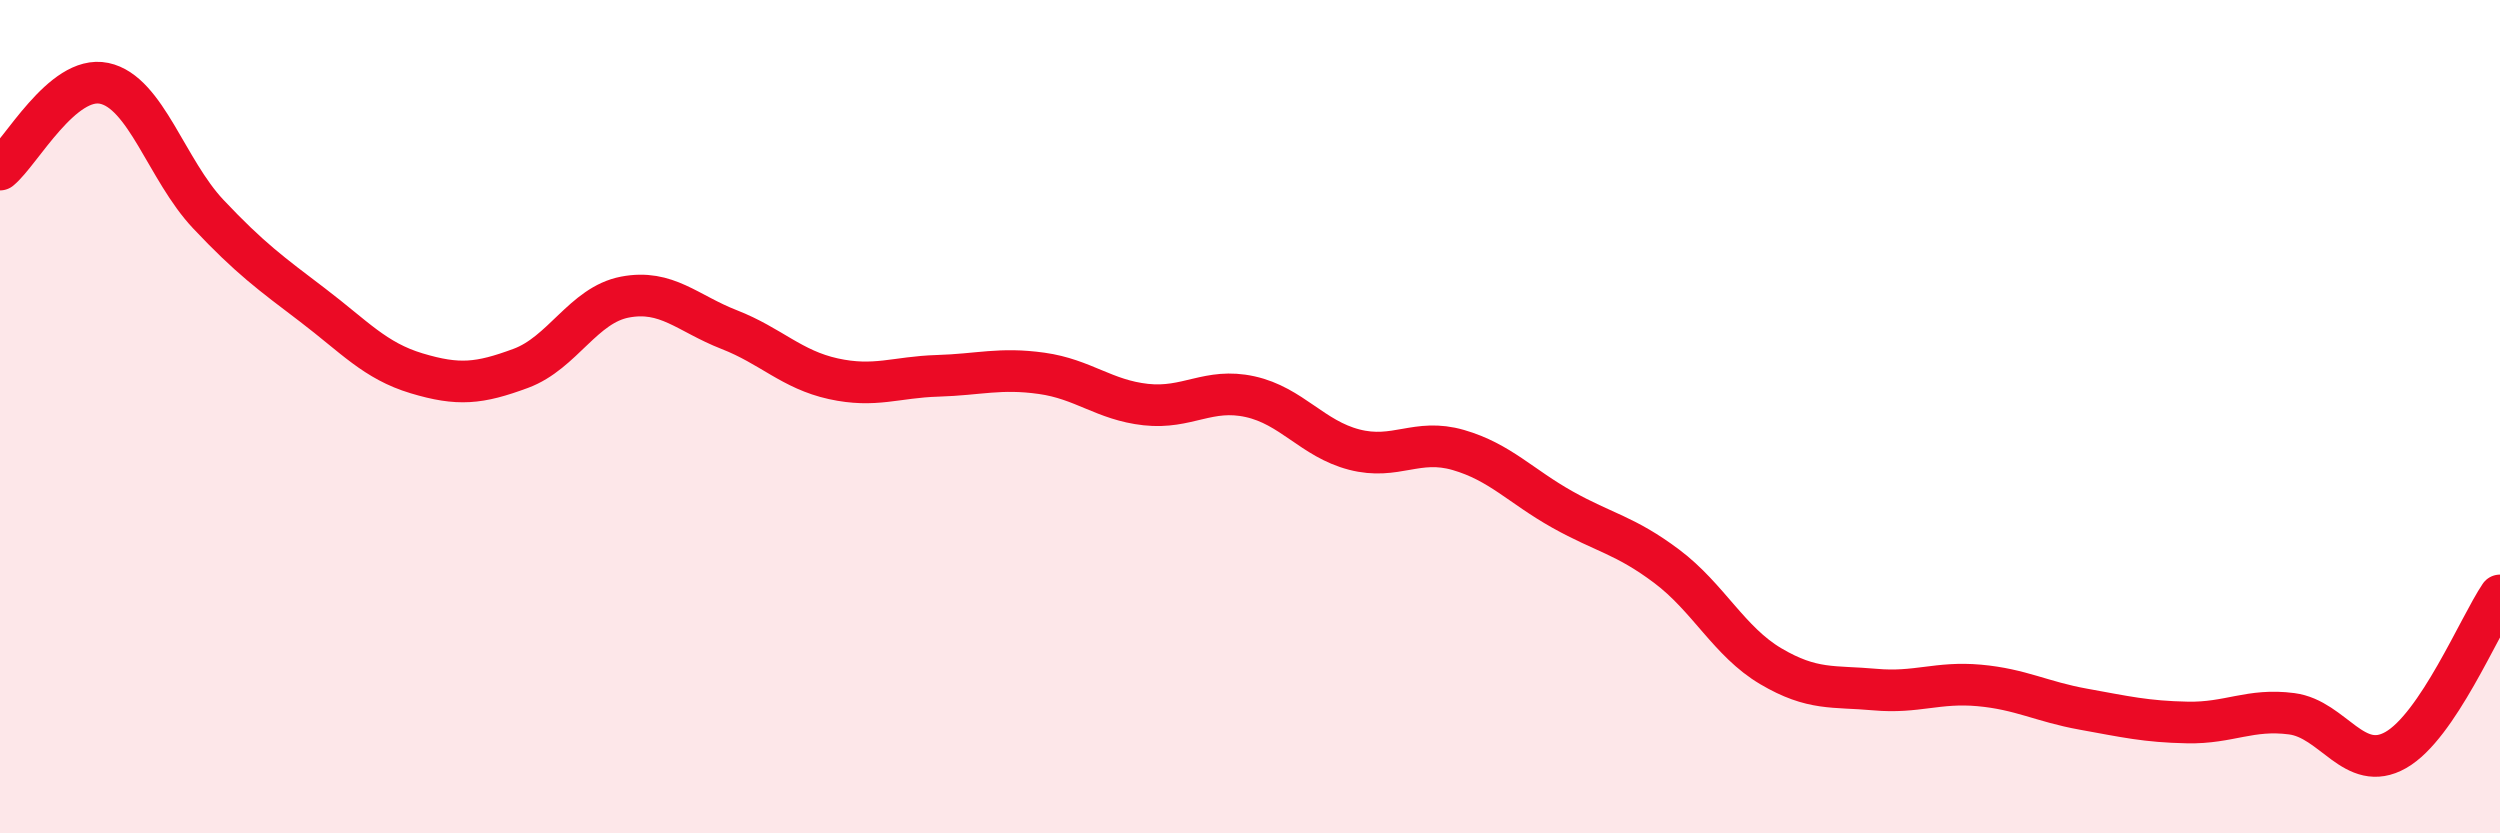
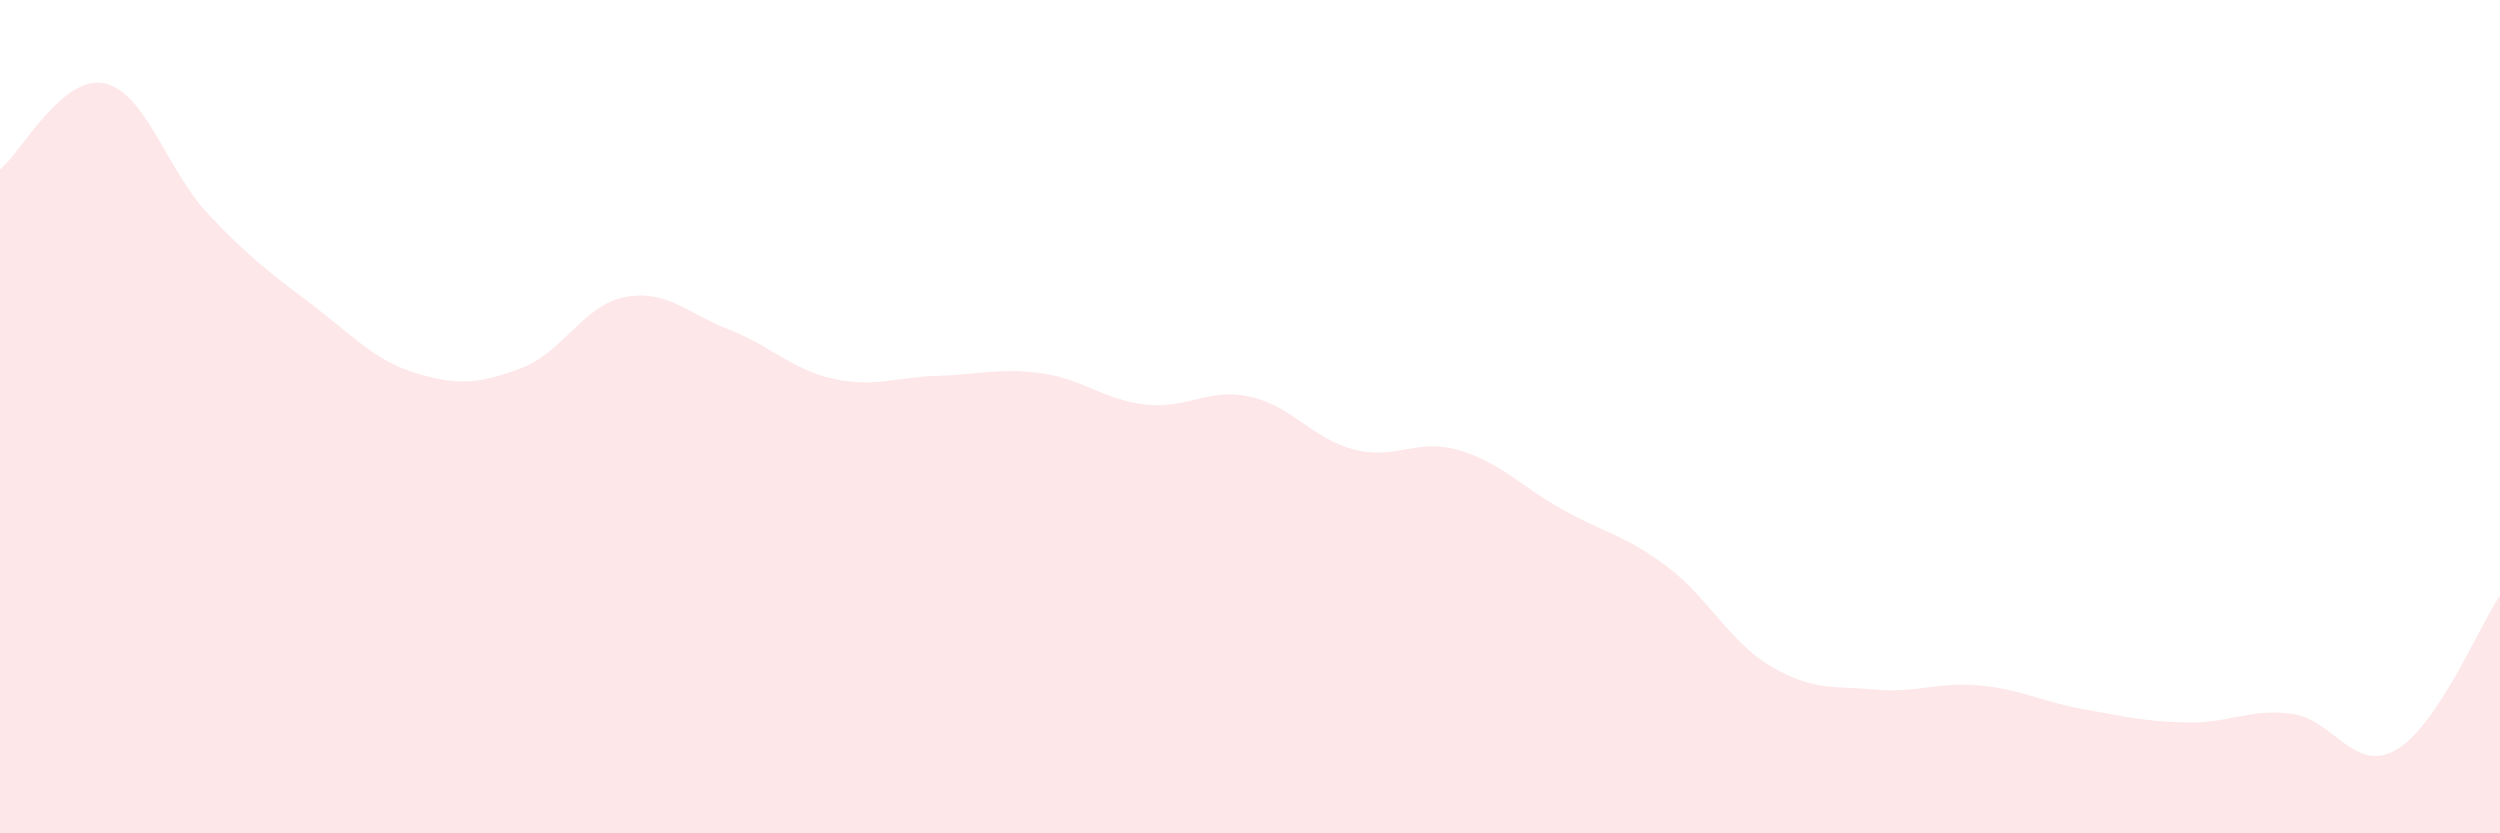
<svg xmlns="http://www.w3.org/2000/svg" width="60" height="20" viewBox="0 0 60 20">
  <path d="M 0,4.07 C 0.5,3.66 1.5,1.79 2.5,2 C 3.5,2.21 4,4.08 5,5.14 C 6,6.2 6.5,6.56 7.5,7.32 C 8.5,8.08 9,8.66 10,8.96 C 11,9.26 11.5,9.21 12.5,8.84 C 13.5,8.47 14,7.32 15,7.13 C 16,6.94 16.5,7.52 17.5,7.91 C 18.5,8.3 19,8.87 20,9.09 C 21,9.31 21.5,9.05 22.5,9.02 C 23.5,8.99 24,8.82 25,8.96 C 26,9.1 26.5,9.6 27.5,9.71 C 28.5,9.82 29,9.3 30,9.52 C 31,9.74 31.5,10.53 32.5,10.79 C 33.5,11.05 34,10.51 35,10.8 C 36,11.09 36.5,11.67 37.5,12.23 C 38.5,12.79 39,12.84 40,13.59 C 41,14.34 41.5,15.4 42.5,15.99 C 43.5,16.58 44,16.46 45,16.55 C 46,16.64 46.5,16.36 47.5,16.45 C 48.5,16.54 49,16.84 50,17.02 C 51,17.2 51.5,17.32 52.5,17.34 C 53.5,17.36 54,17 55,17.13 C 56,17.26 56.5,18.57 57.5,18 C 58.5,17.43 59.5,15.03 60,14.29L60 20L0 20Z" fill="#EB0A25" opacity="0.1" stroke-linecap="round" stroke-linejoin="round" />
-   <path d="M 0,4.07 C 0.5,3.66 1.5,1.79 2.5,2 C 3.5,2.21 4,4.08 5,5.14 C 6,6.2 6.5,6.56 7.5,7.32 C 8.5,8.08 9,8.66 10,8.96 C 11,9.26 11.5,9.21 12.5,8.84 C 13.5,8.47 14,7.32 15,7.13 C 16,6.94 16.5,7.52 17.5,7.91 C 18.5,8.3 19,8.87 20,9.09 C 21,9.31 21.5,9.05 22.5,9.02 C 23.5,8.99 24,8.82 25,8.96 C 26,9.1 26.5,9.6 27.5,9.71 C 28.5,9.82 29,9.3 30,9.52 C 31,9.74 31.5,10.53 32.5,10.79 C 33.5,11.05 34,10.51 35,10.8 C 36,11.09 36.5,11.67 37.5,12.23 C 38.5,12.79 39,12.84 40,13.59 C 41,14.34 41.5,15.4 42.5,15.99 C 43.5,16.58 44,16.46 45,16.55 C 46,16.64 46.5,16.36 47.5,16.45 C 48.5,16.54 49,16.84 50,17.02 C 51,17.2 51.5,17.32 52.5,17.34 C 53.5,17.36 54,17 55,17.13 C 56,17.26 56.5,18.57 57.5,18 C 58.5,17.43 59.5,15.03 60,14.29" stroke="#EB0A25" stroke-width="1" fill="none" stroke-linecap="round" stroke-linejoin="round" />
</svg>